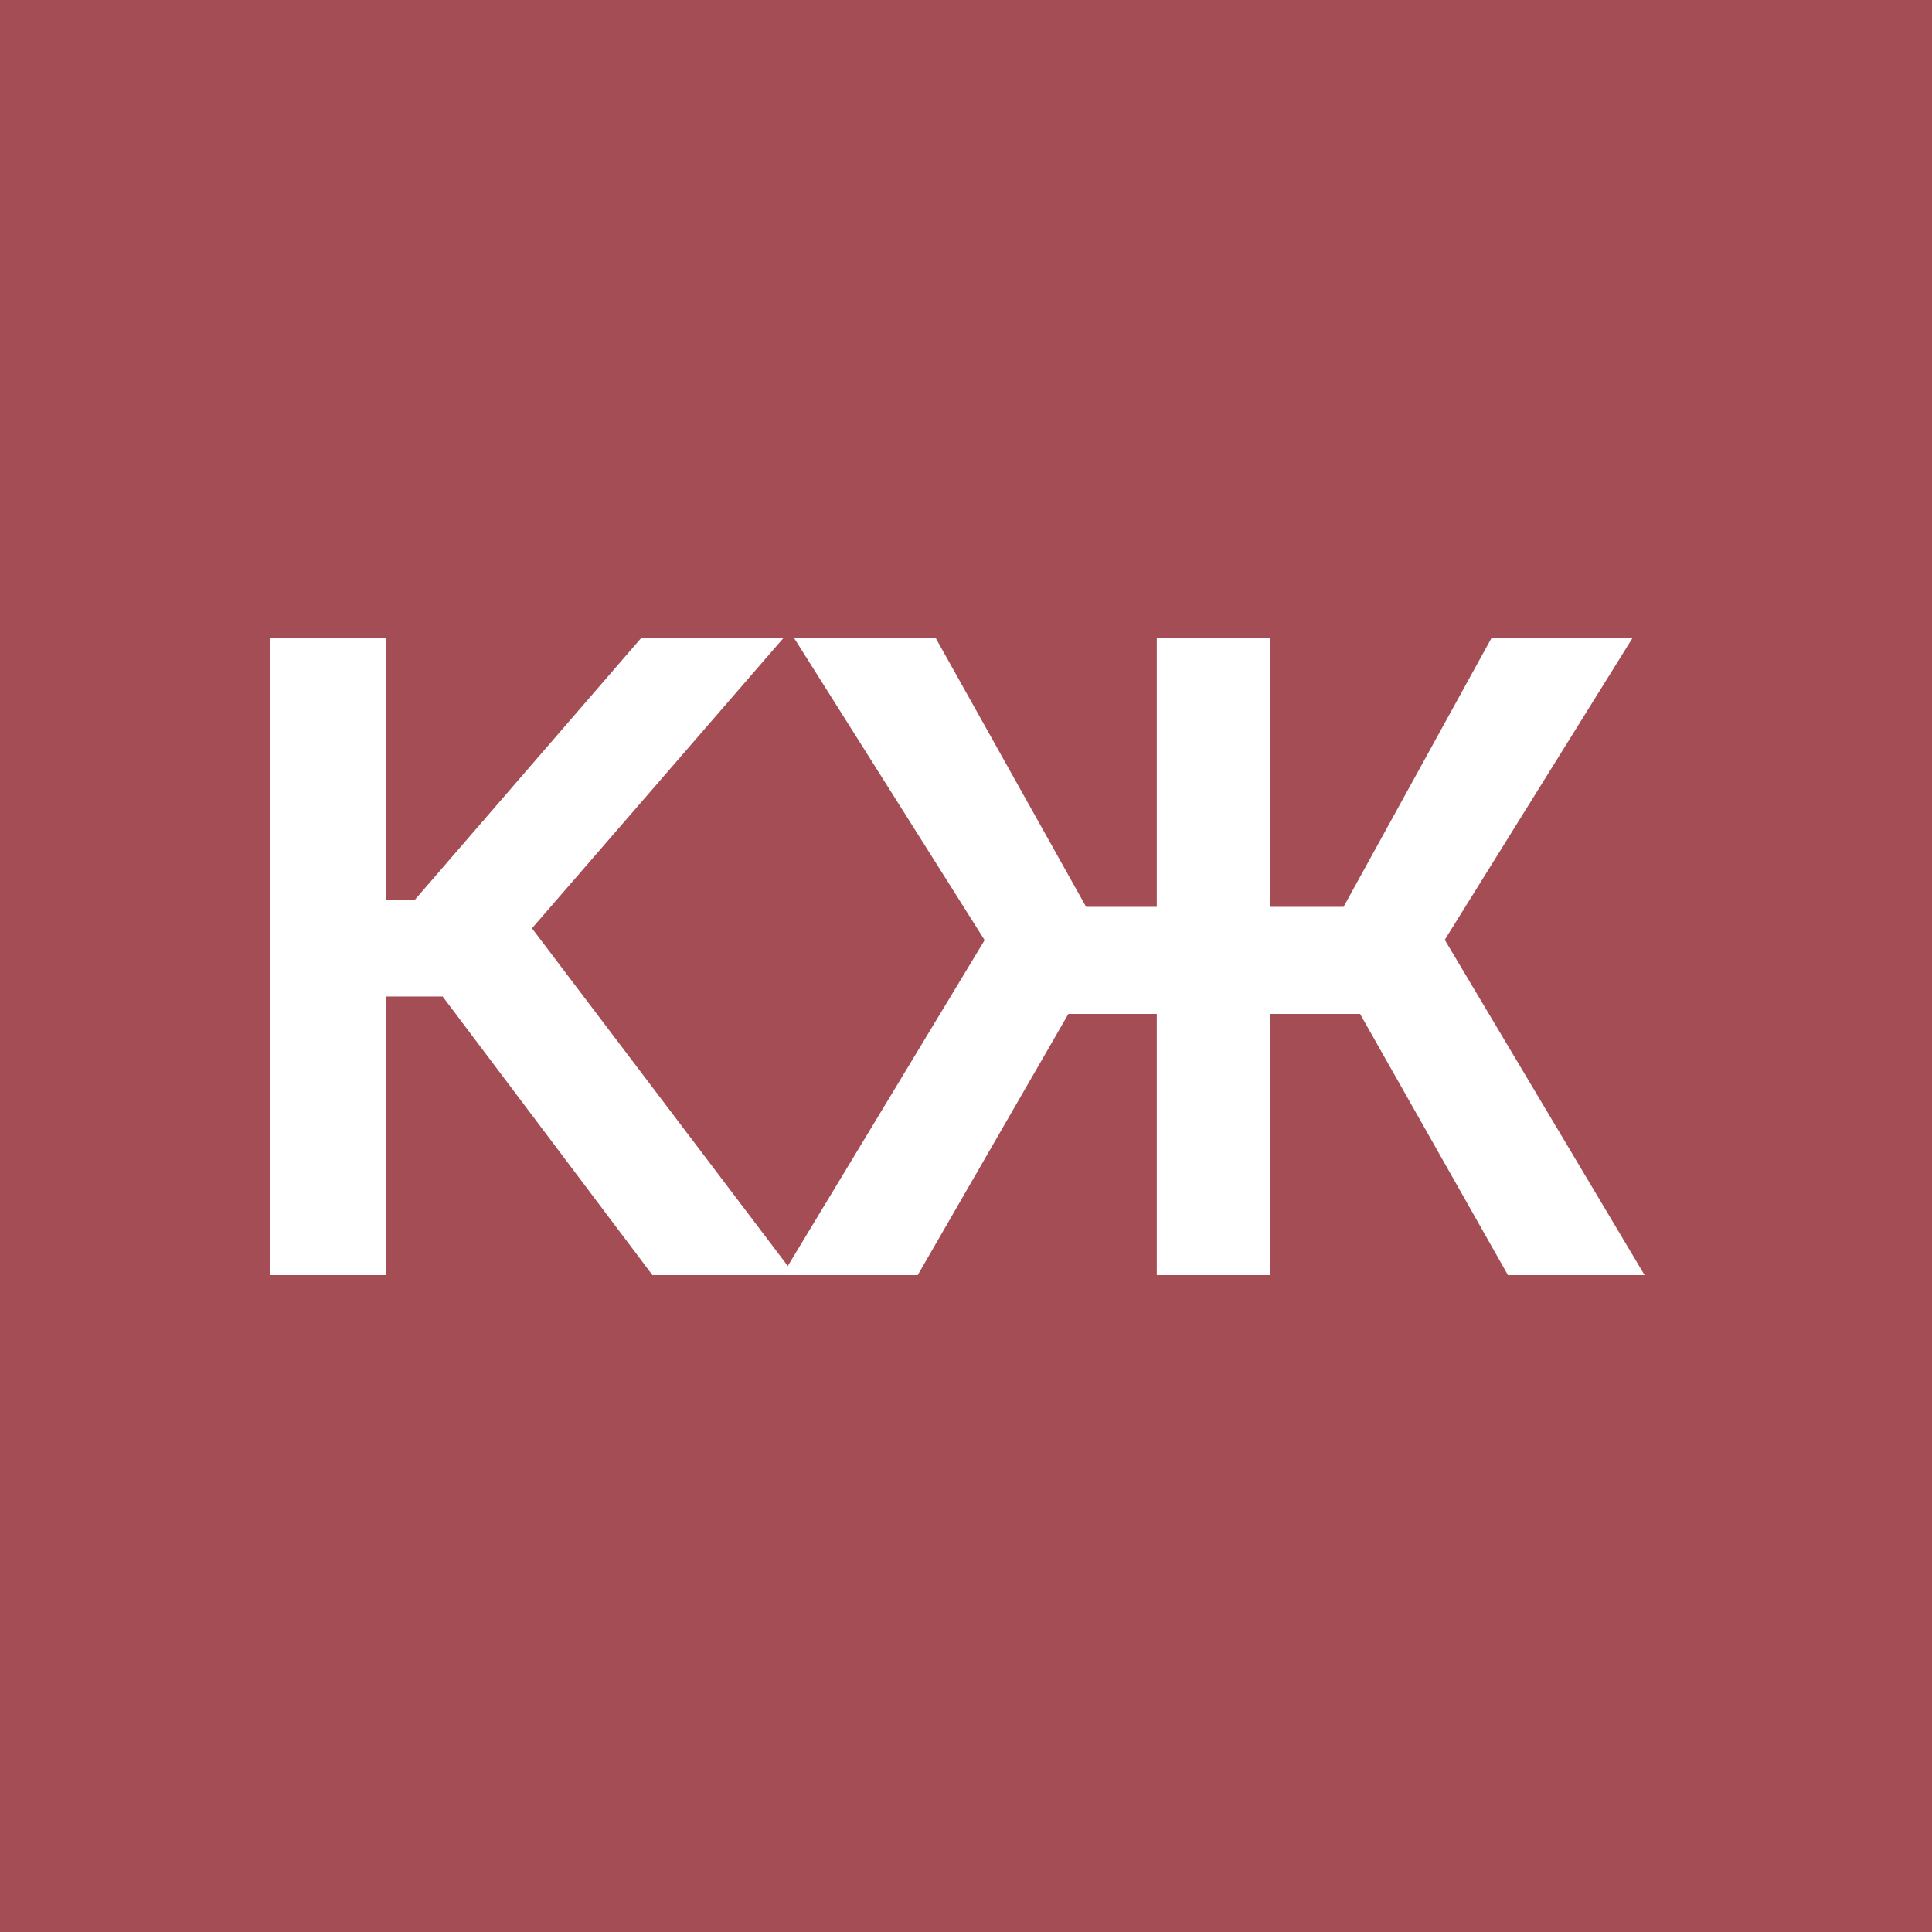
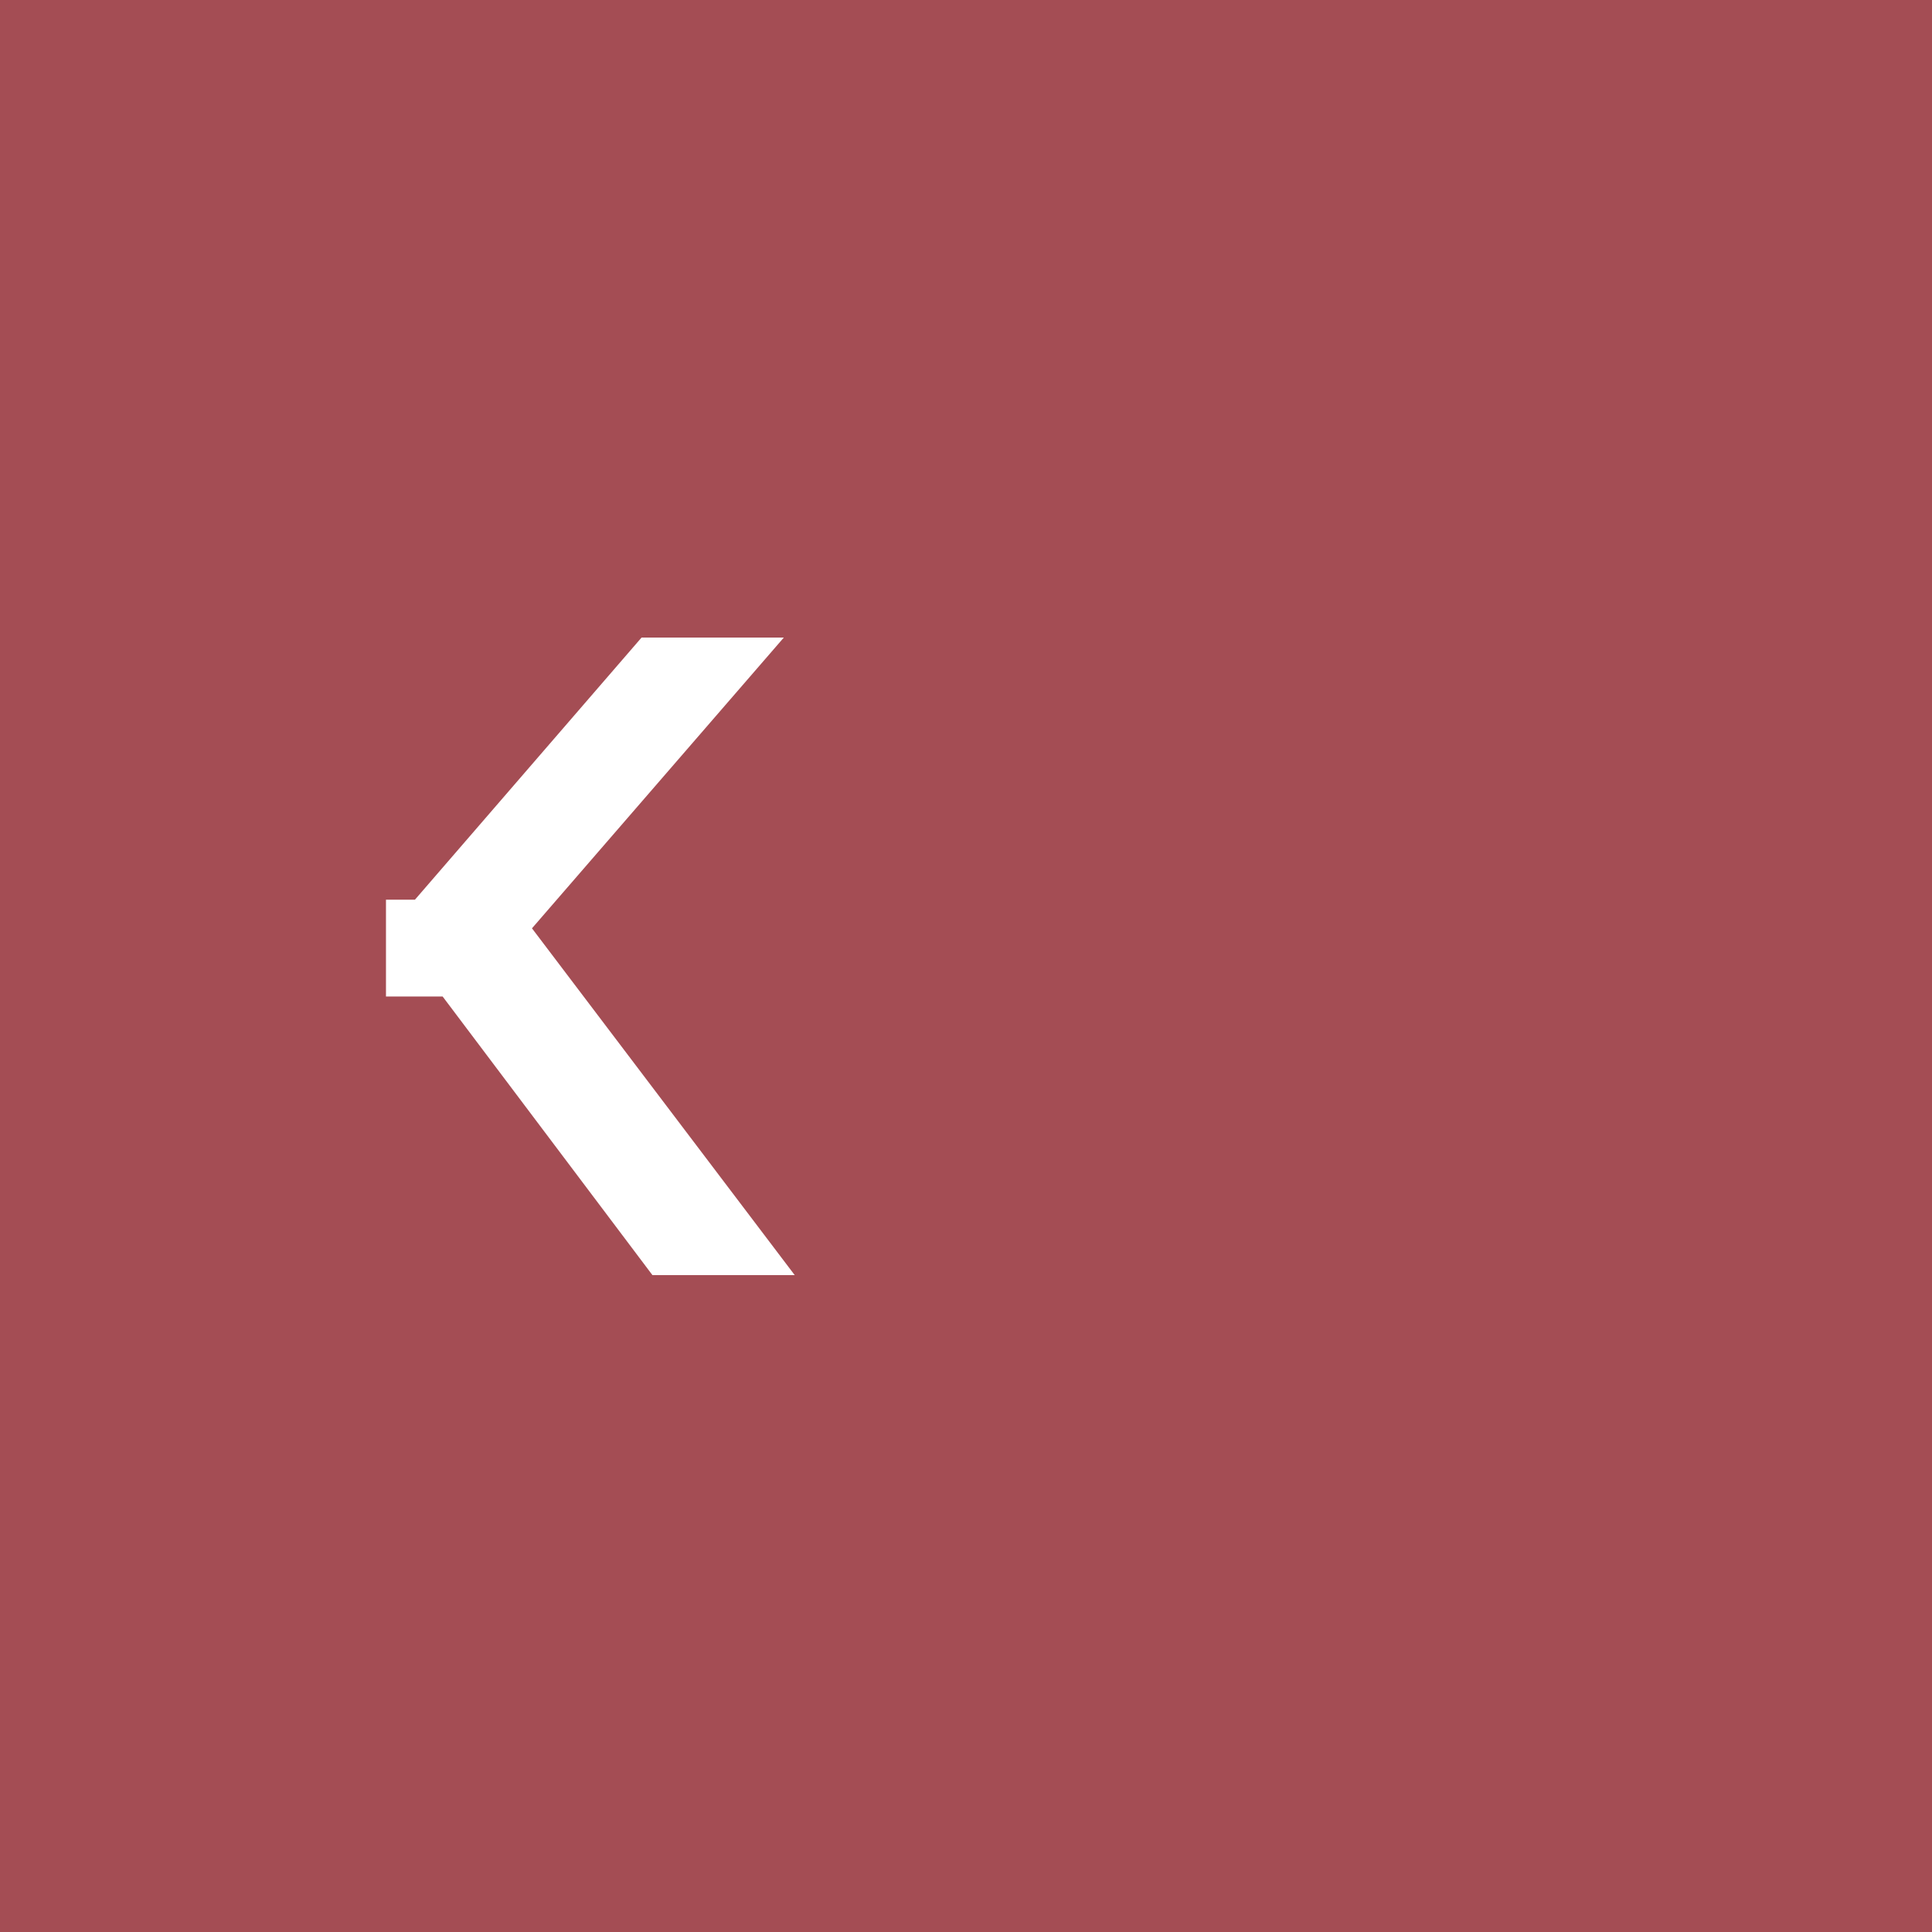
<svg xmlns="http://www.w3.org/2000/svg" width="100" height="100" viewBox="0 0 100 100" fill="none">
  <rect width="100" height="100" fill="#A44D54" />
-   <path d="M65.74 33V66.001H59.875V33H65.74ZM40.49 66.001L50.964 48.662L41.086 33H48.418L56.217 46.938H69.543L77.213 33H84.513L74.78 48.646L85.125 66.001H78.051L70.397 52.481H55.299L47.5 66.001H40.49Z" fill="white" />
-   <path d="M33.771 66.001L22.911 51.579H19.978V66.001H14V33H19.978V46.568H21.477L33.207 33H40.571L27.535 48.05L41.135 66.001H33.771Z" fill="white" />
+   <path d="M33.771 66.001L22.911 51.579H19.978V66.001V33H19.978V46.568H21.477L33.207 33H40.571L27.535 48.05L41.135 66.001H33.771Z" fill="white" />
</svg>